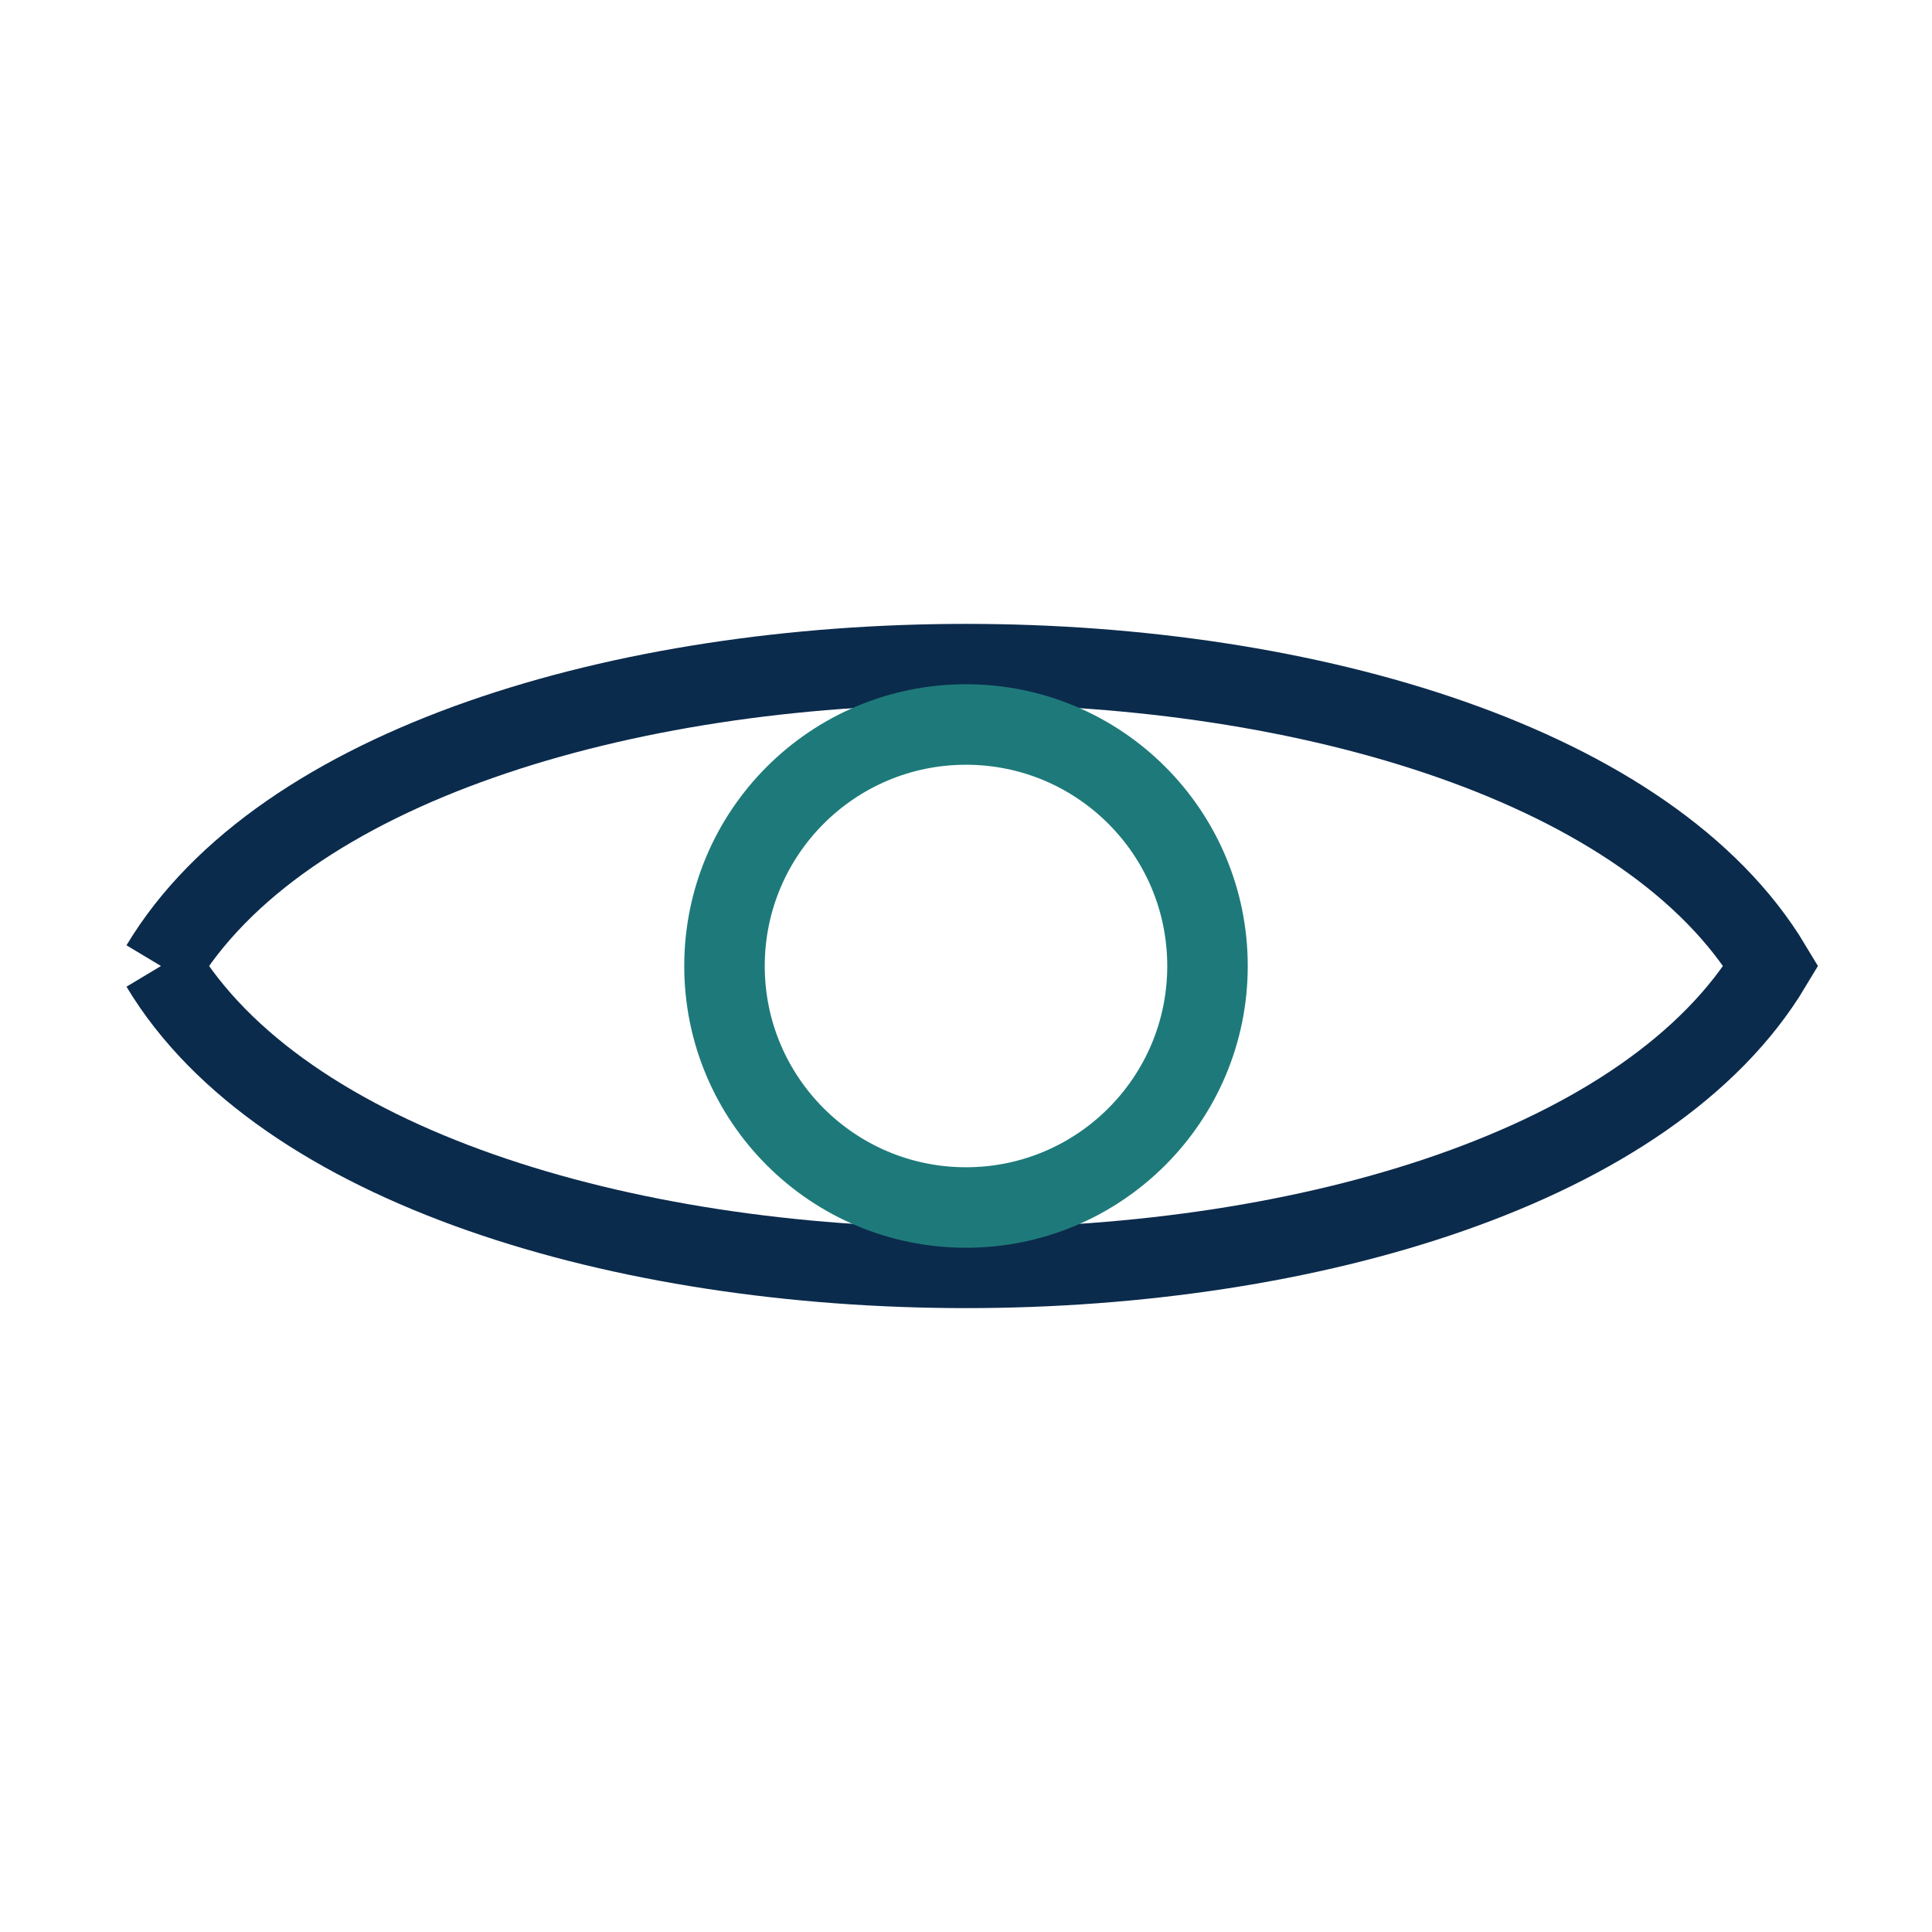
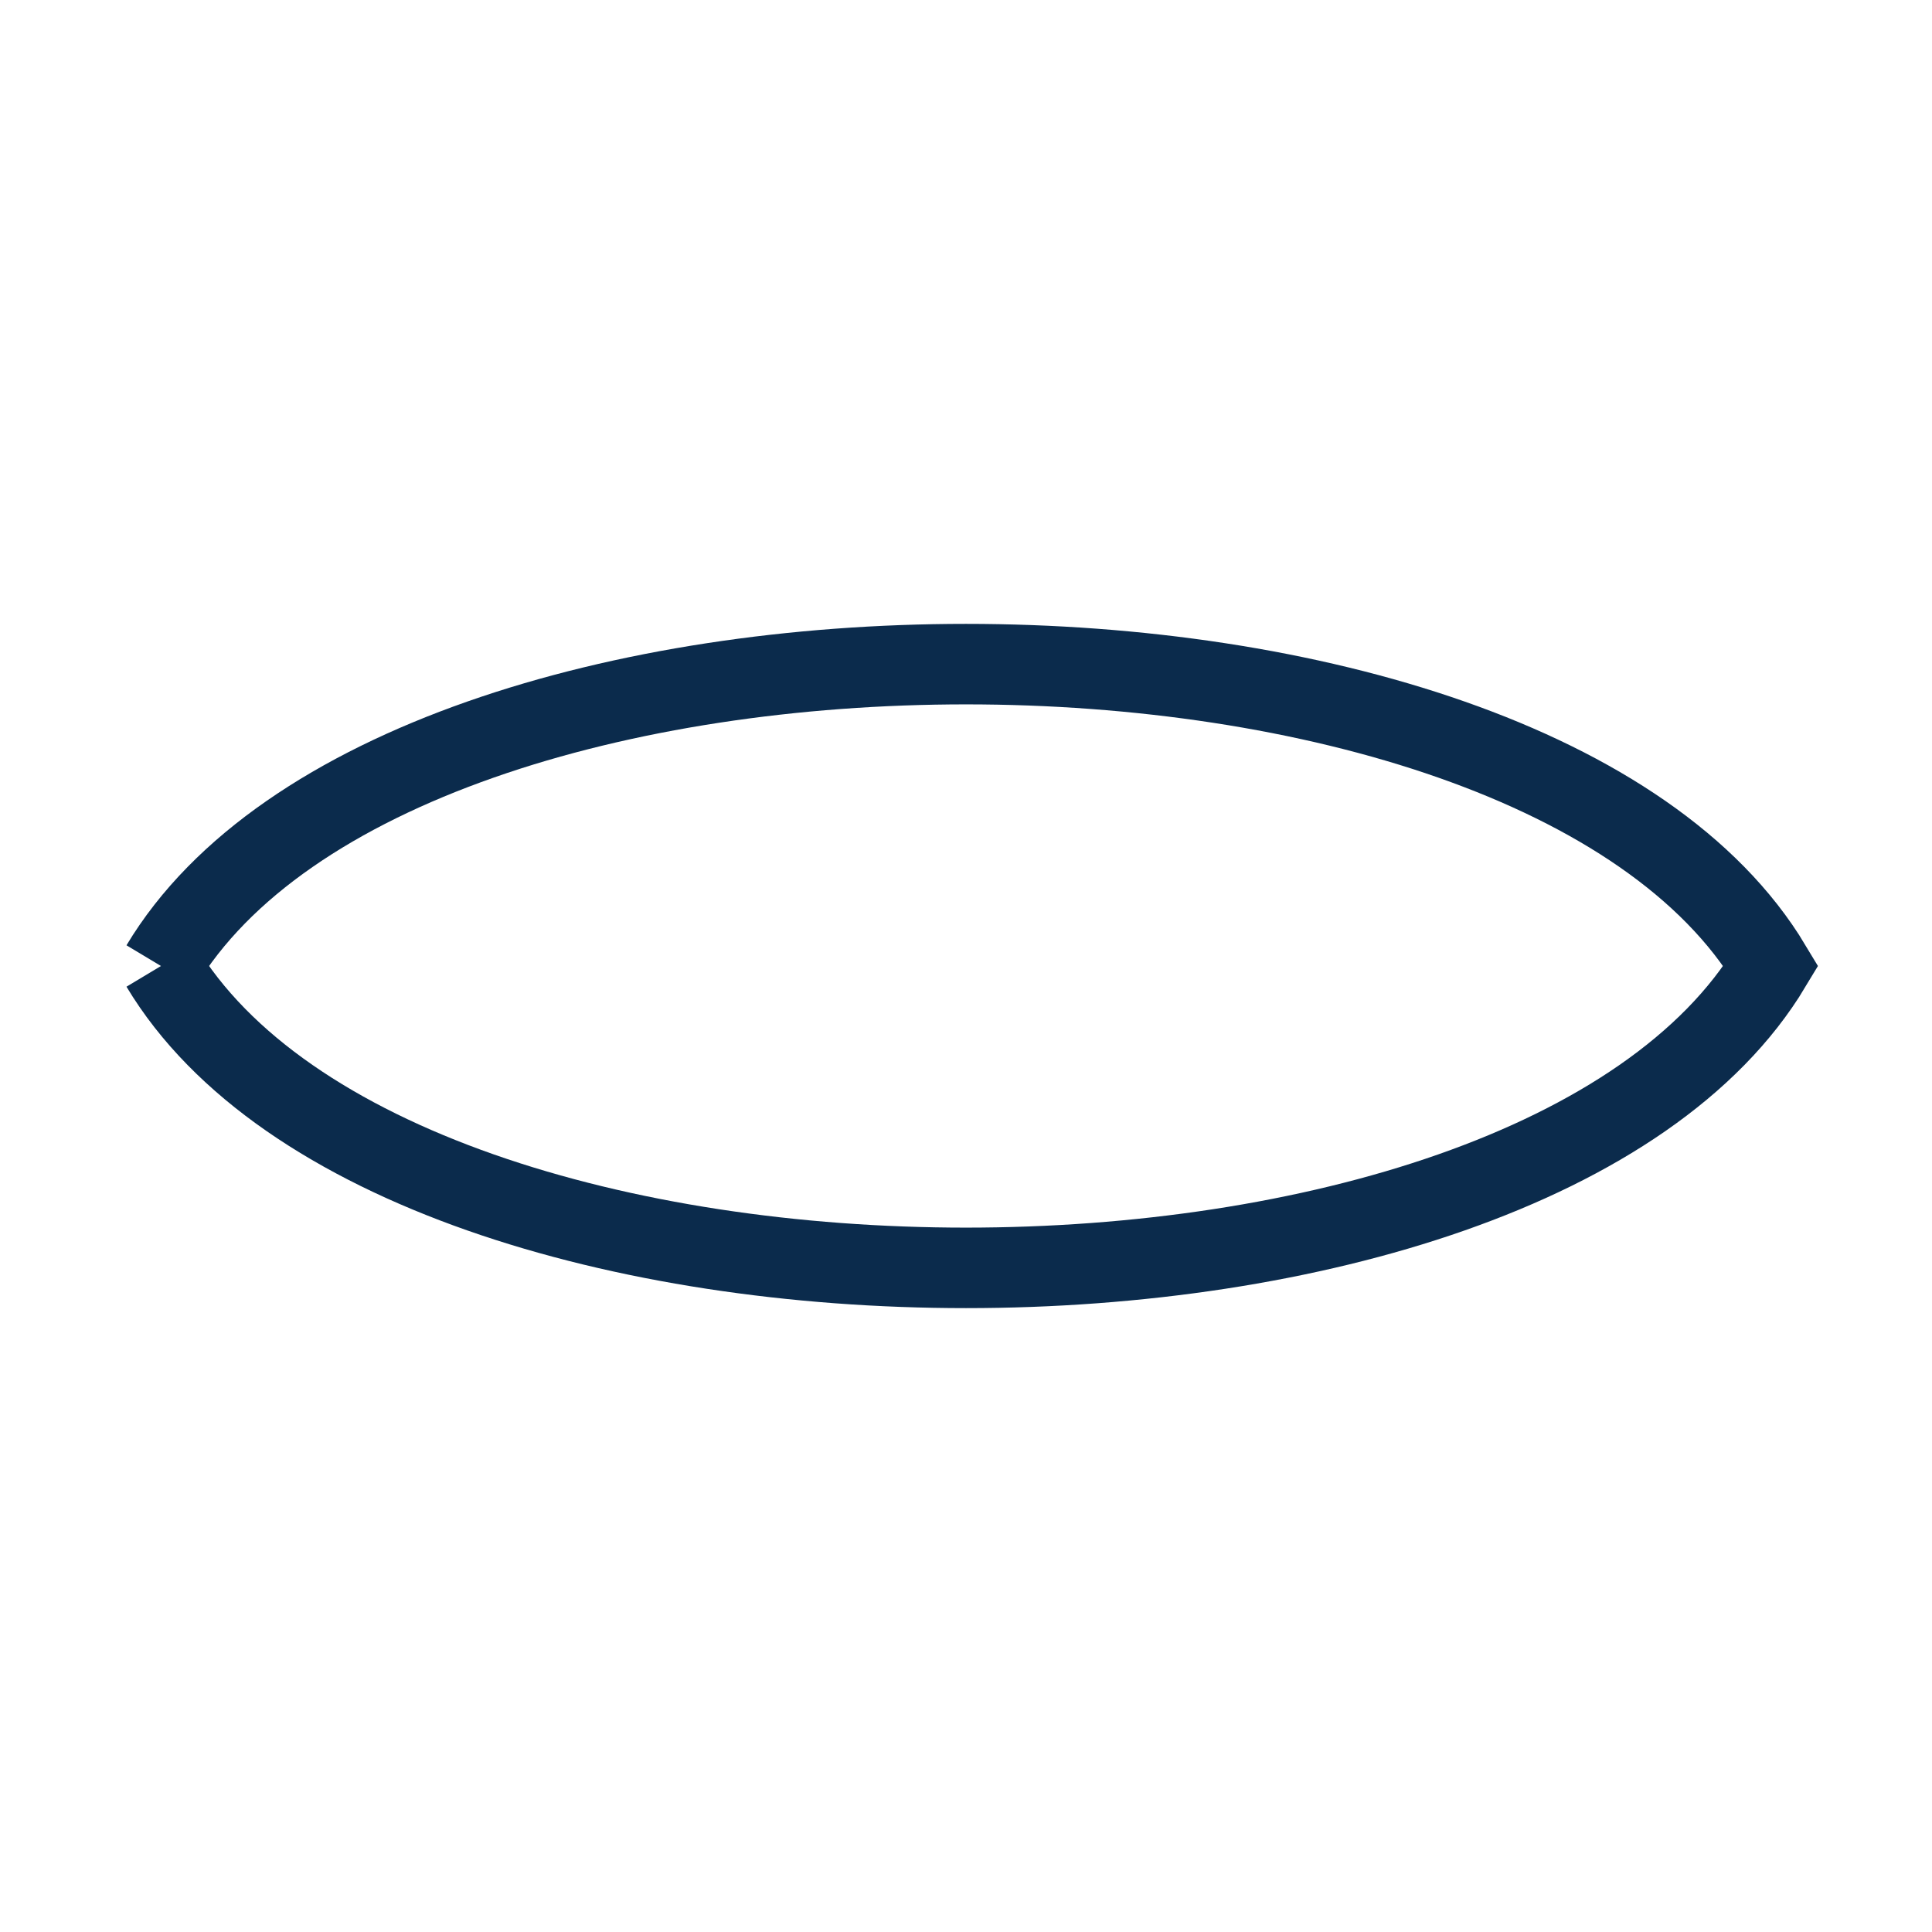
<svg xmlns="http://www.w3.org/2000/svg" width="24" height="24" viewBox="0 0 24 24">
  <path d="M2 12c3-5 17-5 20 0-3 5-17 5-20 0" fill="none" stroke="#0B2B4C" />
-   <circle cx="12" cy="12" r="3" fill="none" stroke="#1E7A7A" />
</svg>